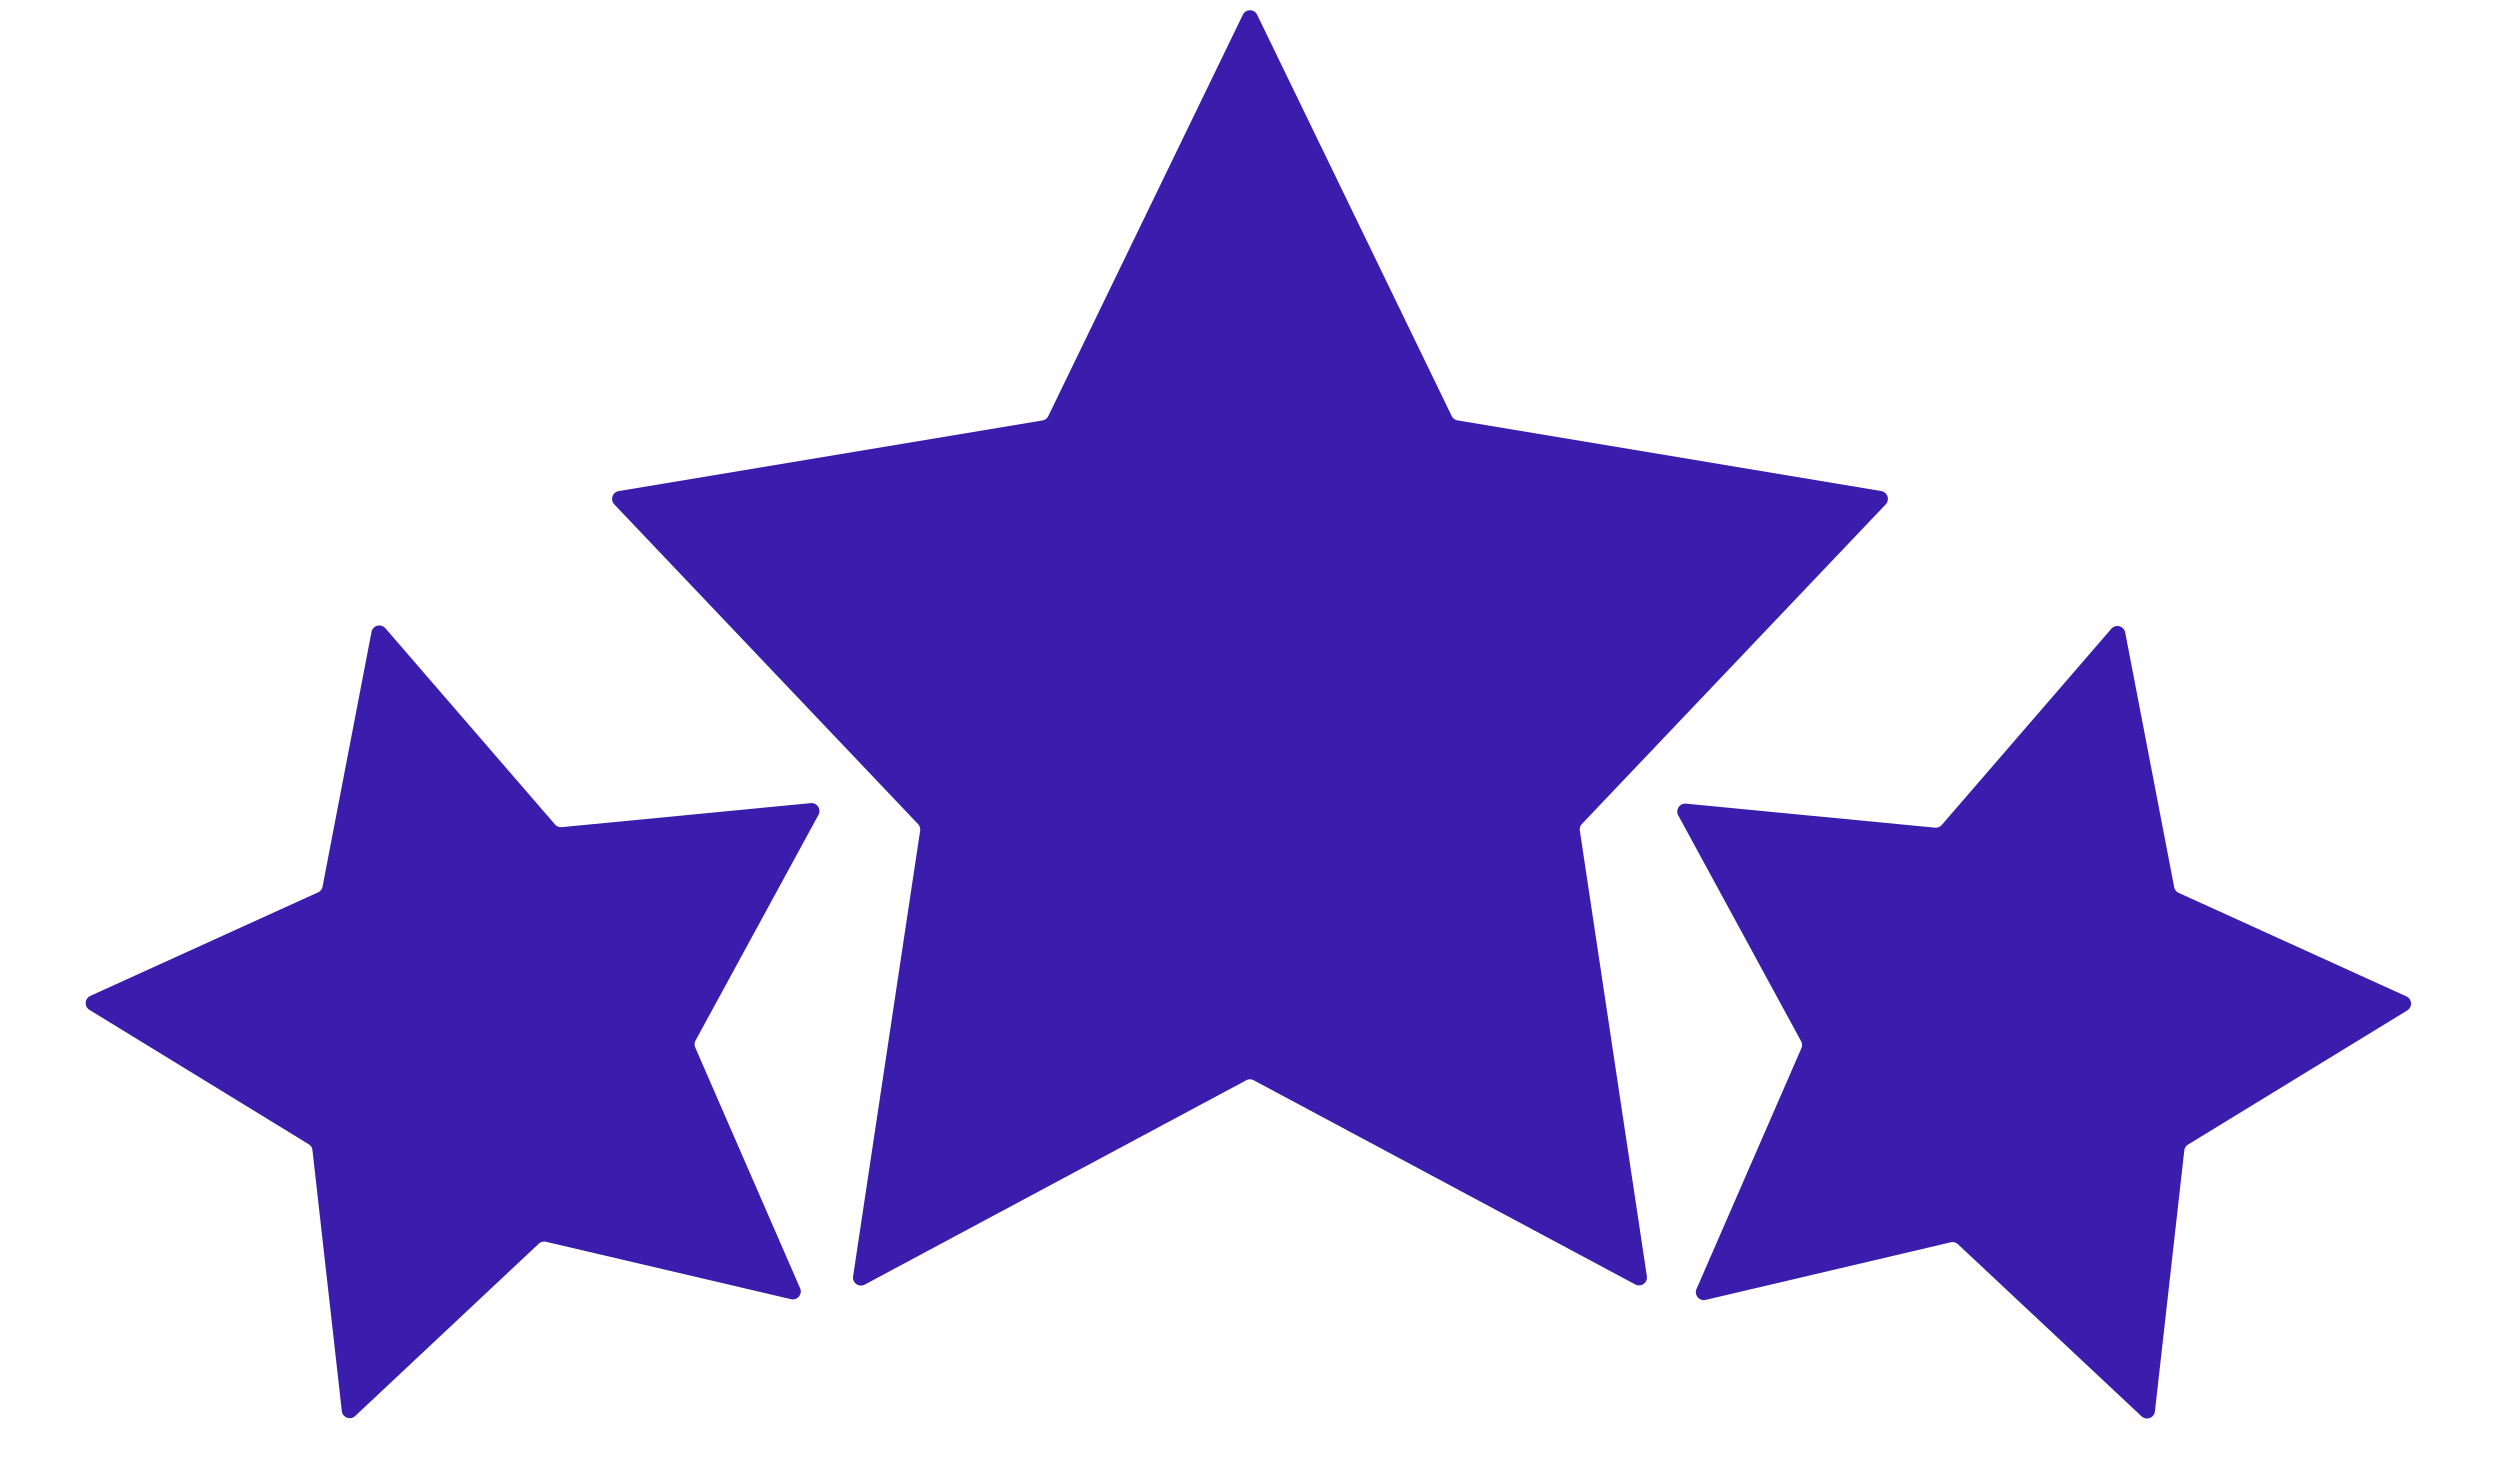
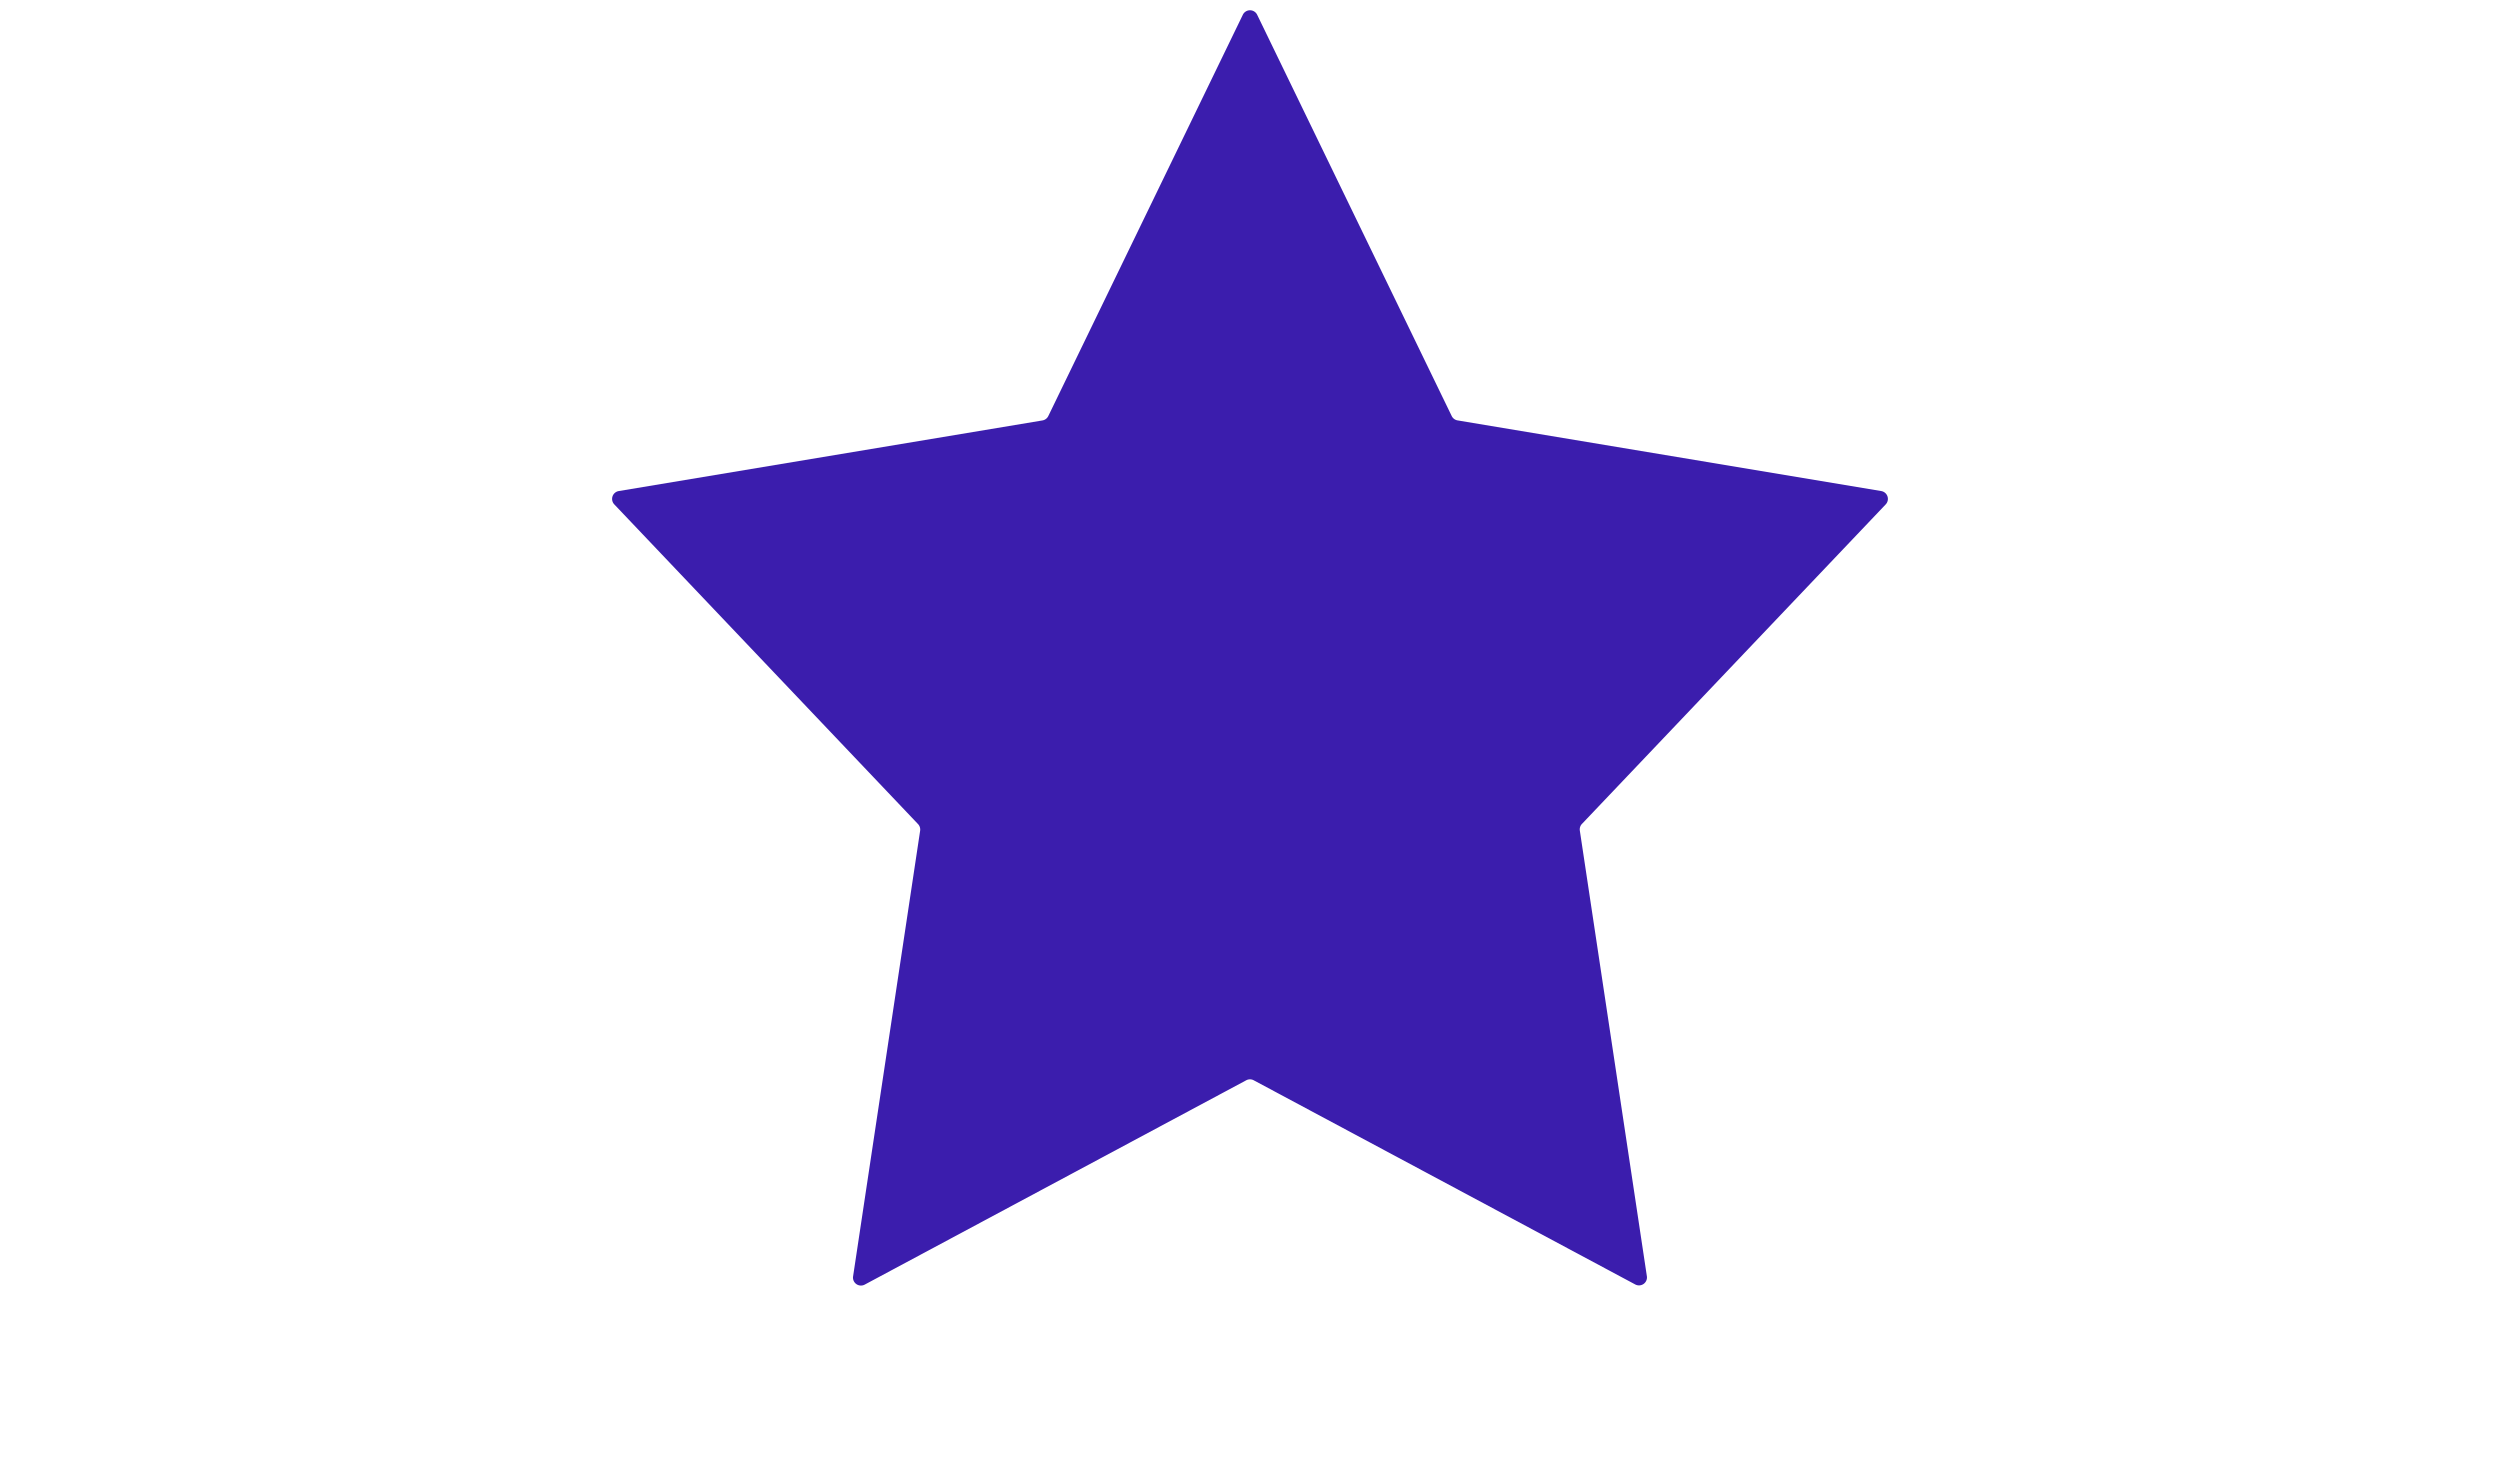
<svg xmlns="http://www.w3.org/2000/svg" width="62.828" height="36.849" viewBox="0 0 62.828 36.849">
  <path data-name="Polygone 142" d="M16.056.371a.2.2 0 0 1 .36 0l4.889 10.084a.2.2 0 0 0 .147.11L32.1 12.341a.2.2 0 0 1 .112.335l-7.634 8.03a.2.2 0 0 0-.053.168l1.685 11.2a.2.2 0 0 1-.292.206l-9.588-5.131a.2.2 0 0 0-.189 0l-9.588 5.135a.2.2 0 0 1-.292-.206l1.685-11.2a.2.2 0 0 0-.053-.168L.26 12.676a.2.2 0 0 1 .112-.335l10.648-1.775a.2.2 0 0 0 .147-.11z" transform="translate(15.178)" style="fill:#3b1dad" />
-   <path data-name="Polygone 143" d="M9.562.371a.2.2 0 0 1 .36 0l2.844 5.865a.2.2 0 0 0 .147.11l6.2 1.034a.2.2 0 0 1 .112.335l-4.45 4.68a.2.2 0 0 0-.053.168l.982 6.526a.2.2 0 0 1-.292.206L9.836 16.31a.2.2 0 0 0-.189 0L4.072 19.3a.2.2 0 0 1-.292-.206l.982-6.526a.2.2 0 0 0-.053-.168L.26 7.715a.2.2 0 0 1 .112-.335l6.2-1.034a.2.2 0 0 0 .147-.11z" transform="rotate(14.98 -27.37 173.512)" style="fill:#3b1dad" />
-   <path data-name="Polygone 144" d="M9.562.371a.2.2 0 0 1 .36 0l2.844 5.865a.2.2 0 0 0 .147.11l6.2 1.034a.2.2 0 0 1 .112.335l-4.45 4.68a.2.2 0 0 0-.053.168l.982 6.526a.2.2 0 0 1-.292.206L9.836 16.31a.2.2 0 0 0-.189 0L4.072 19.3a.2.2 0 0 1-.292-.206l.982-6.526a.2.2 0 0 0-.053-.168L.26 7.715a.2.2 0 0 1 .112-.335l6.2-1.034a.2.2 0 0 0 .147-.11z" transform="rotate(-14.98 68.435 8.984)" style="fill:#3b1dad" />
</svg>